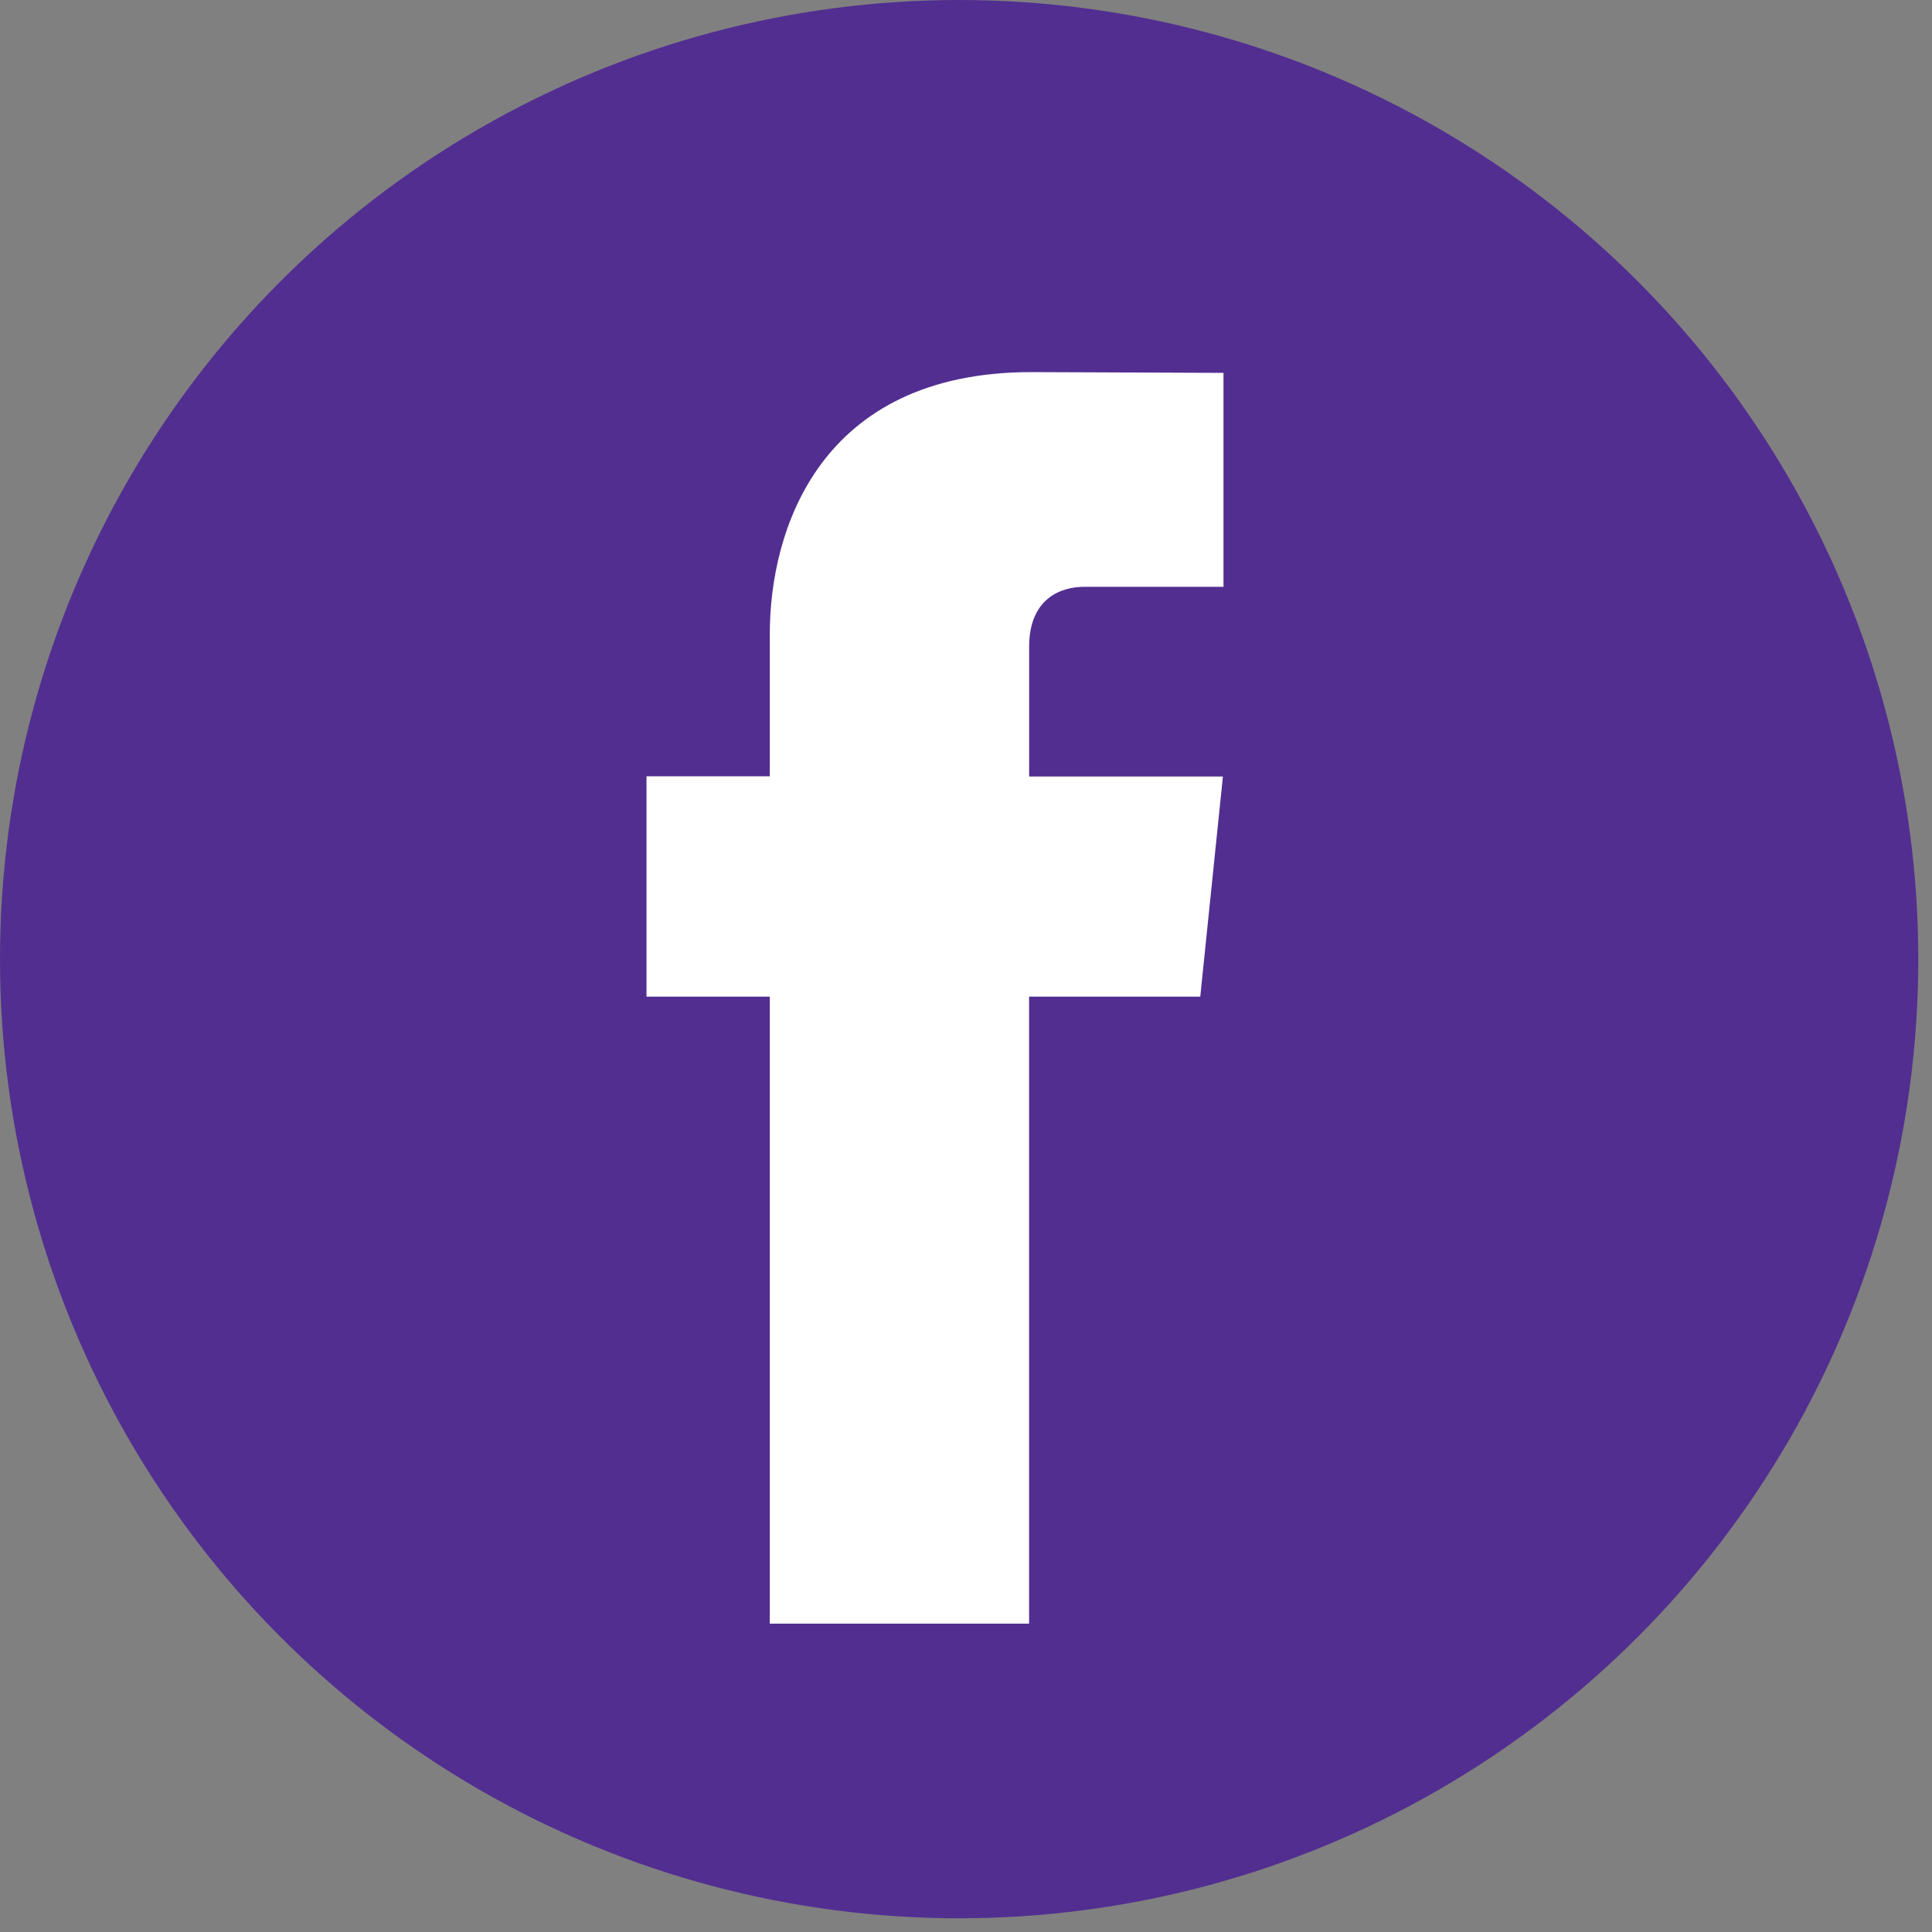
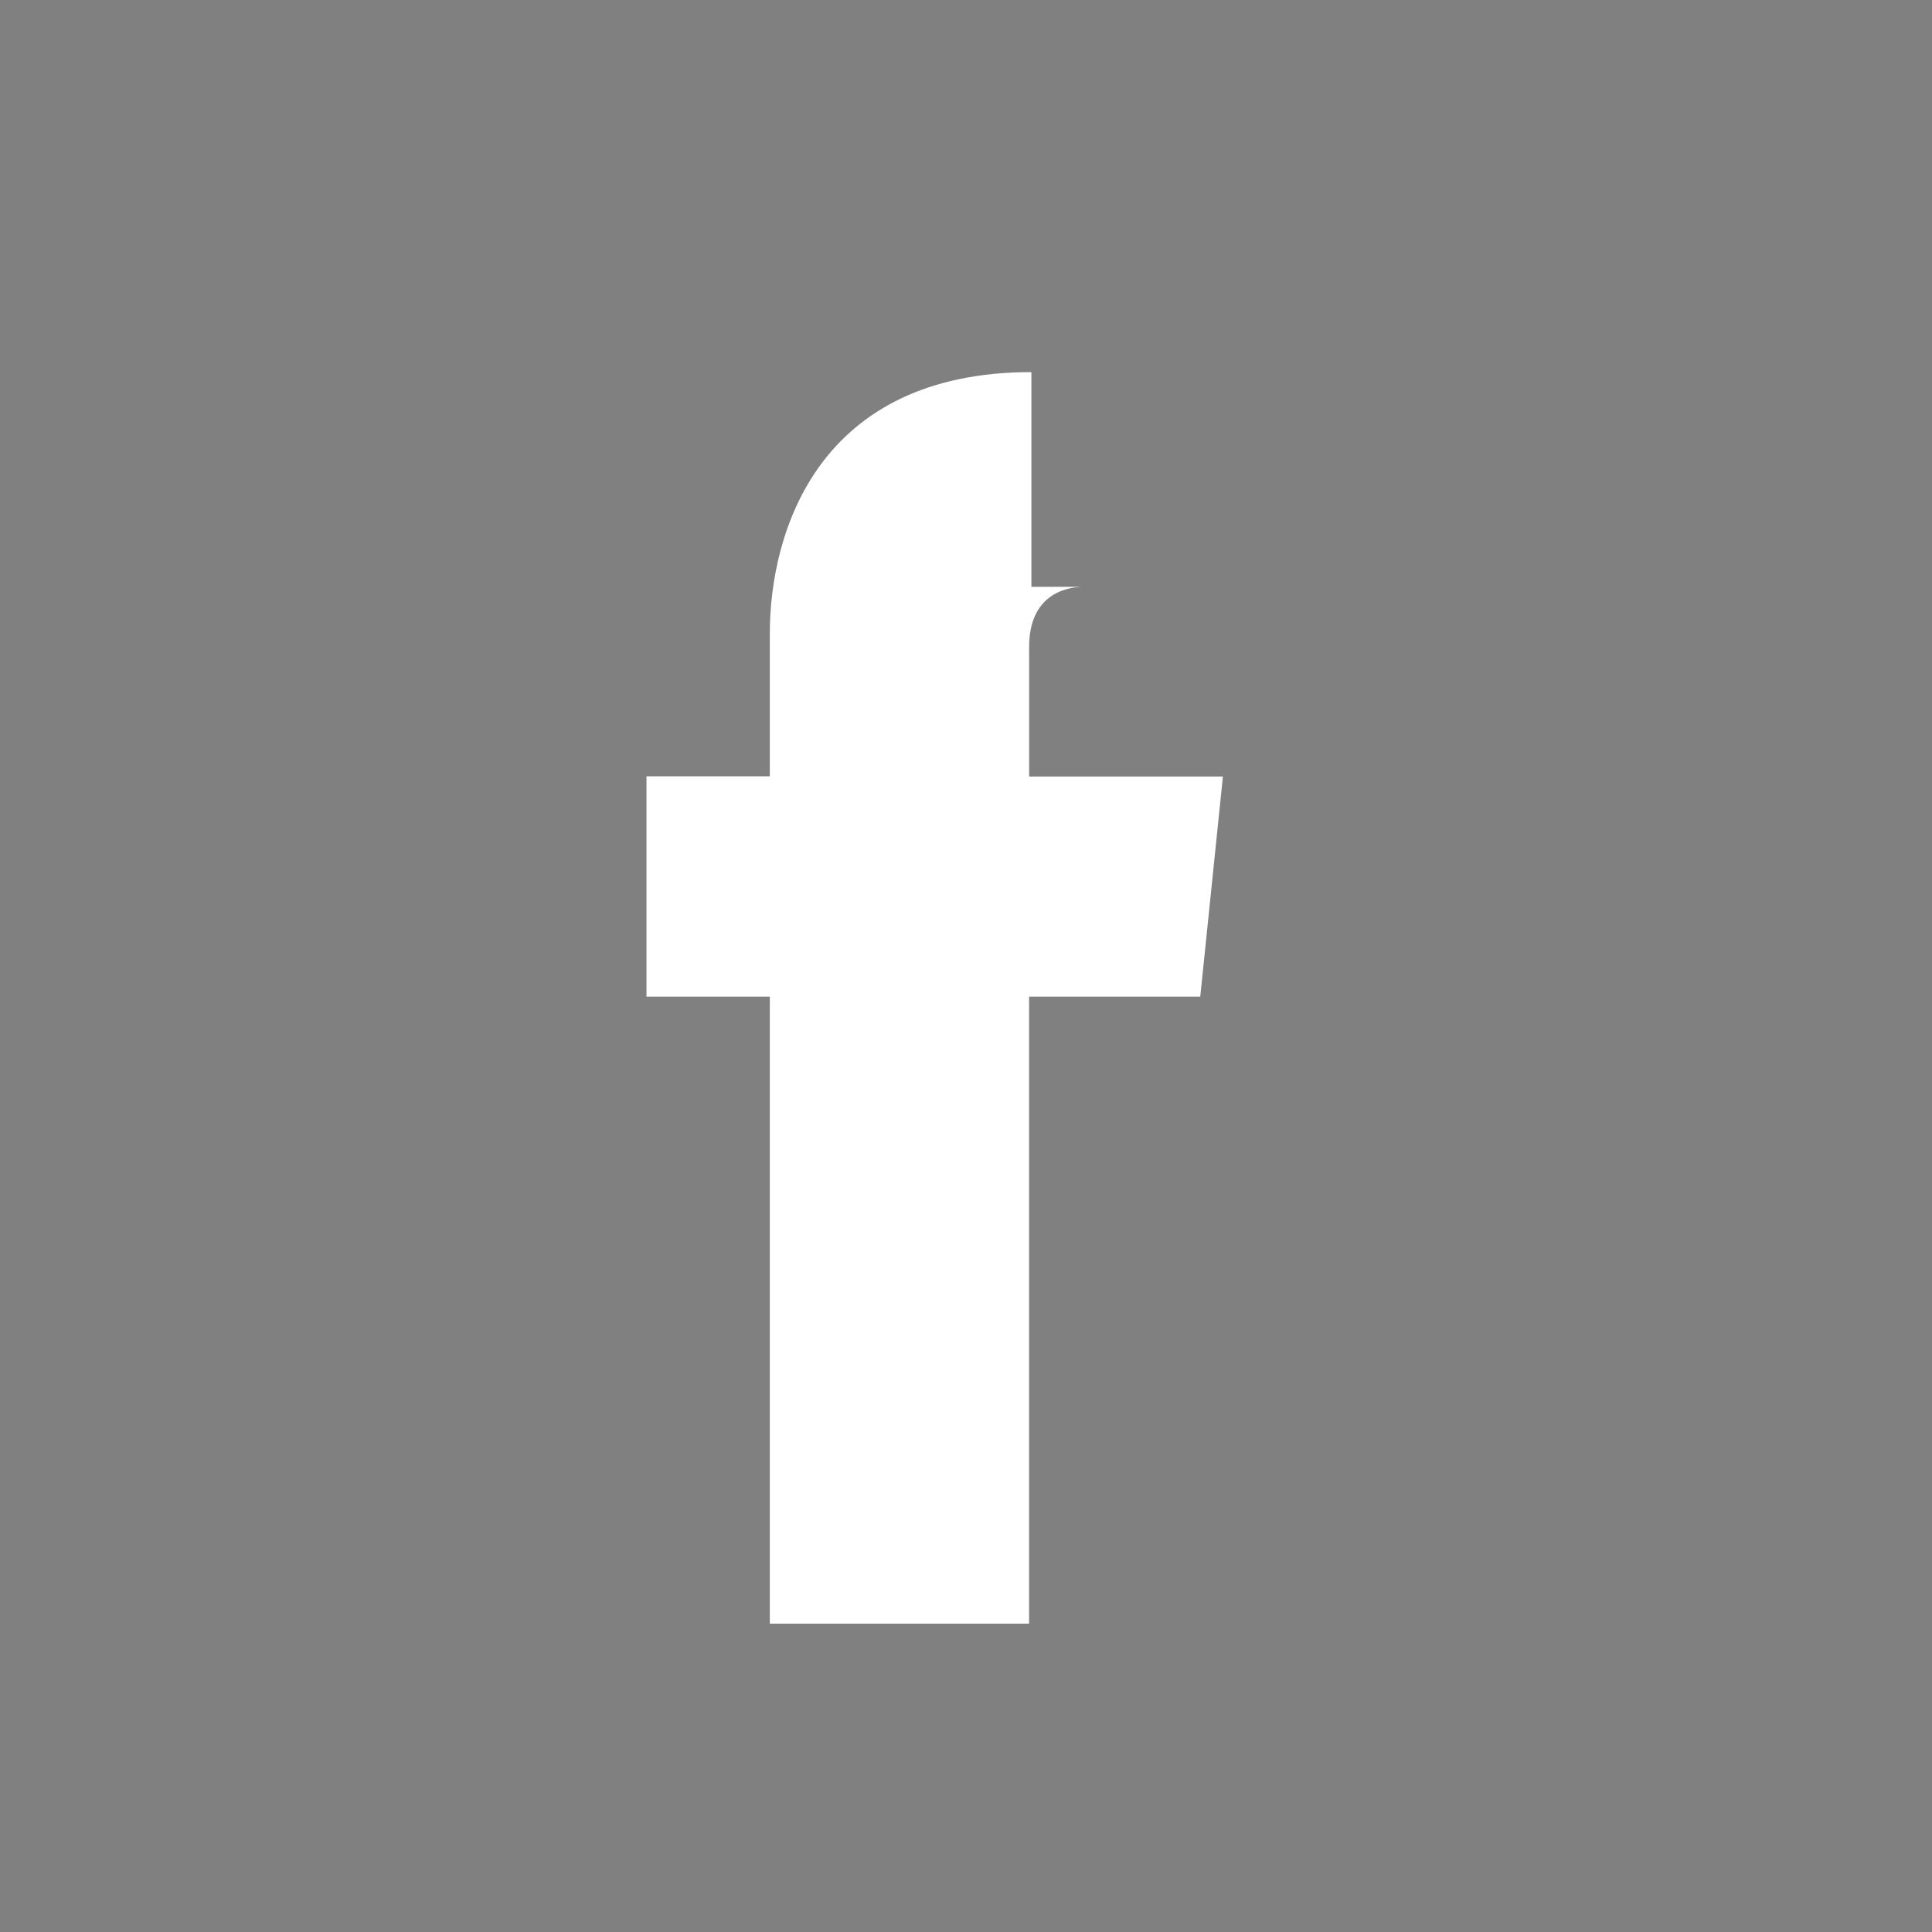
<svg xmlns="http://www.w3.org/2000/svg" width="40" height="40" viewBox="0 0 40 40" fill="none">
  <rect x="0" y="0" width="40" height="40" fill="#808080" stroke="none" />
-   <circle cx="19.858" cy="19.858" r="19.858" fill="#522E91" />
-   <path d="M24.85 20.635H21.306V33.616H15.938V20.635H13.385V16.073H15.938V13.121C15.938 11.009 16.941 7.704 21.354 7.704L25.331 7.72V12.149H22.446C21.972 12.149 21.307 12.385 21.307 13.392V16.077H25.319L24.85 20.635Z" fill="white" />
+   <path d="M24.85 20.635H21.306V33.616H15.938V20.635H13.385V16.073H15.938V13.121C15.938 11.009 16.941 7.704 21.354 7.704V12.149H22.446C21.972 12.149 21.307 12.385 21.307 13.392V16.077H25.319L24.85 20.635Z" fill="white" />
</svg>